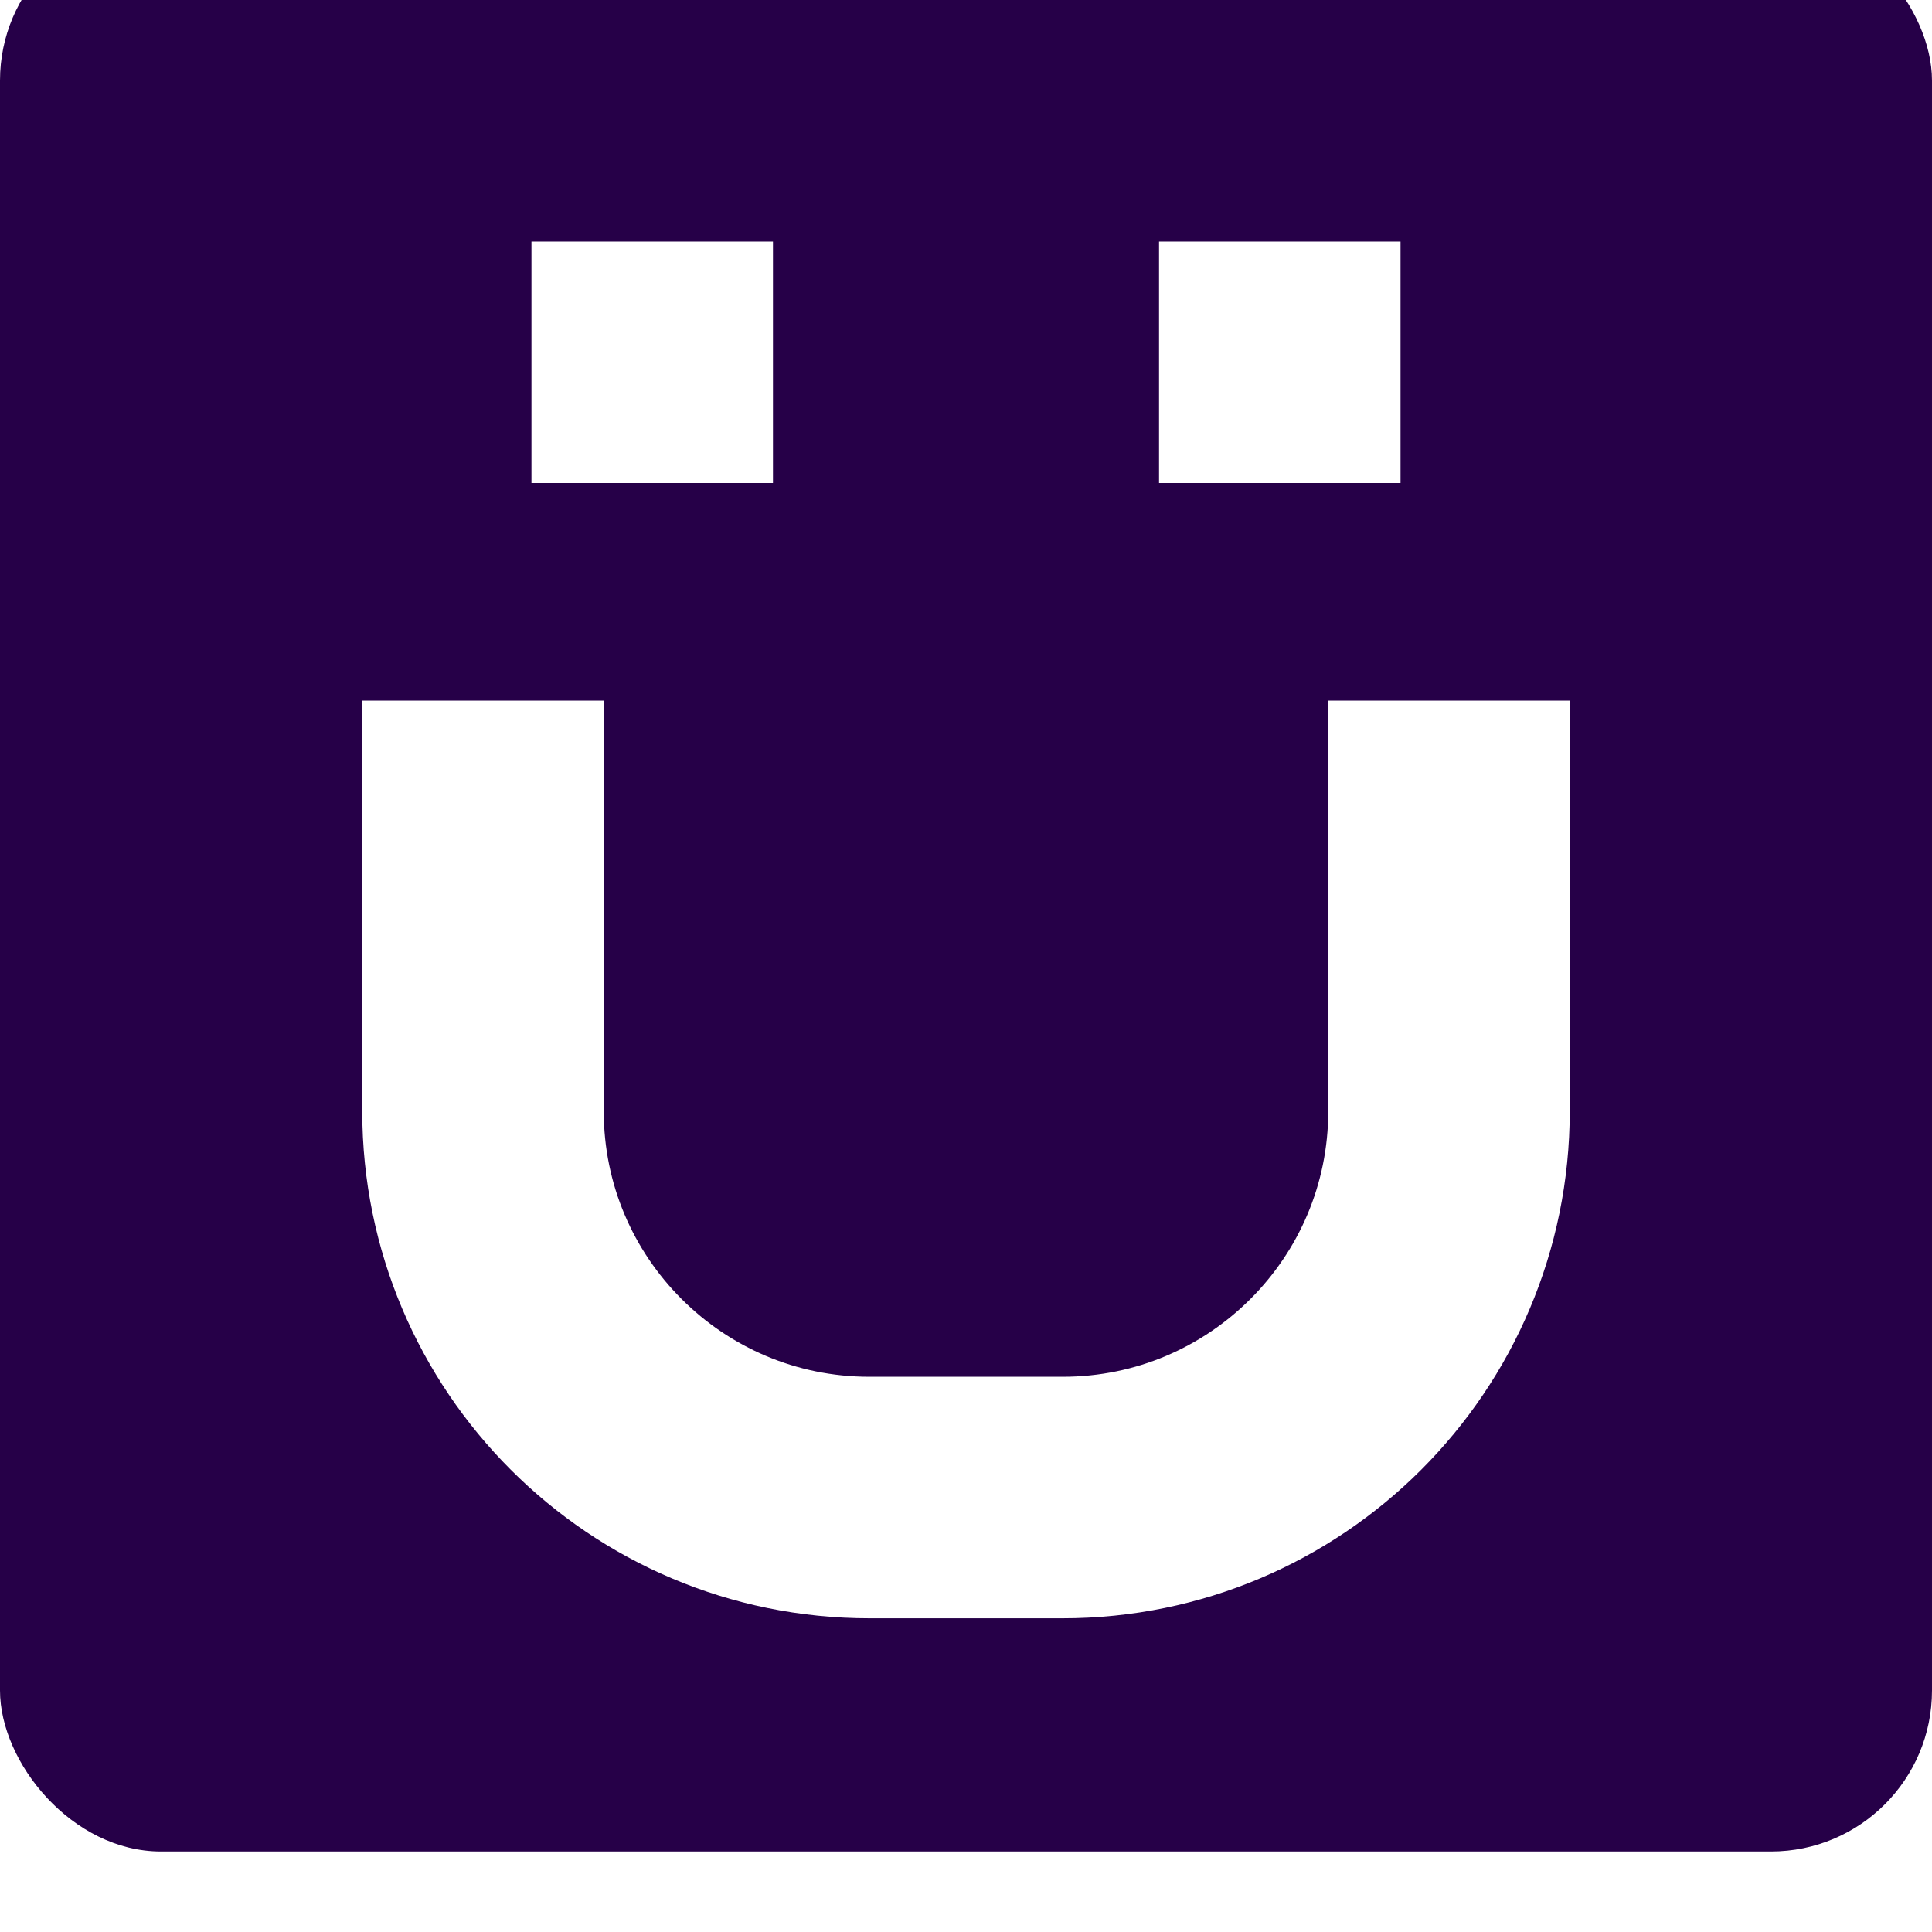
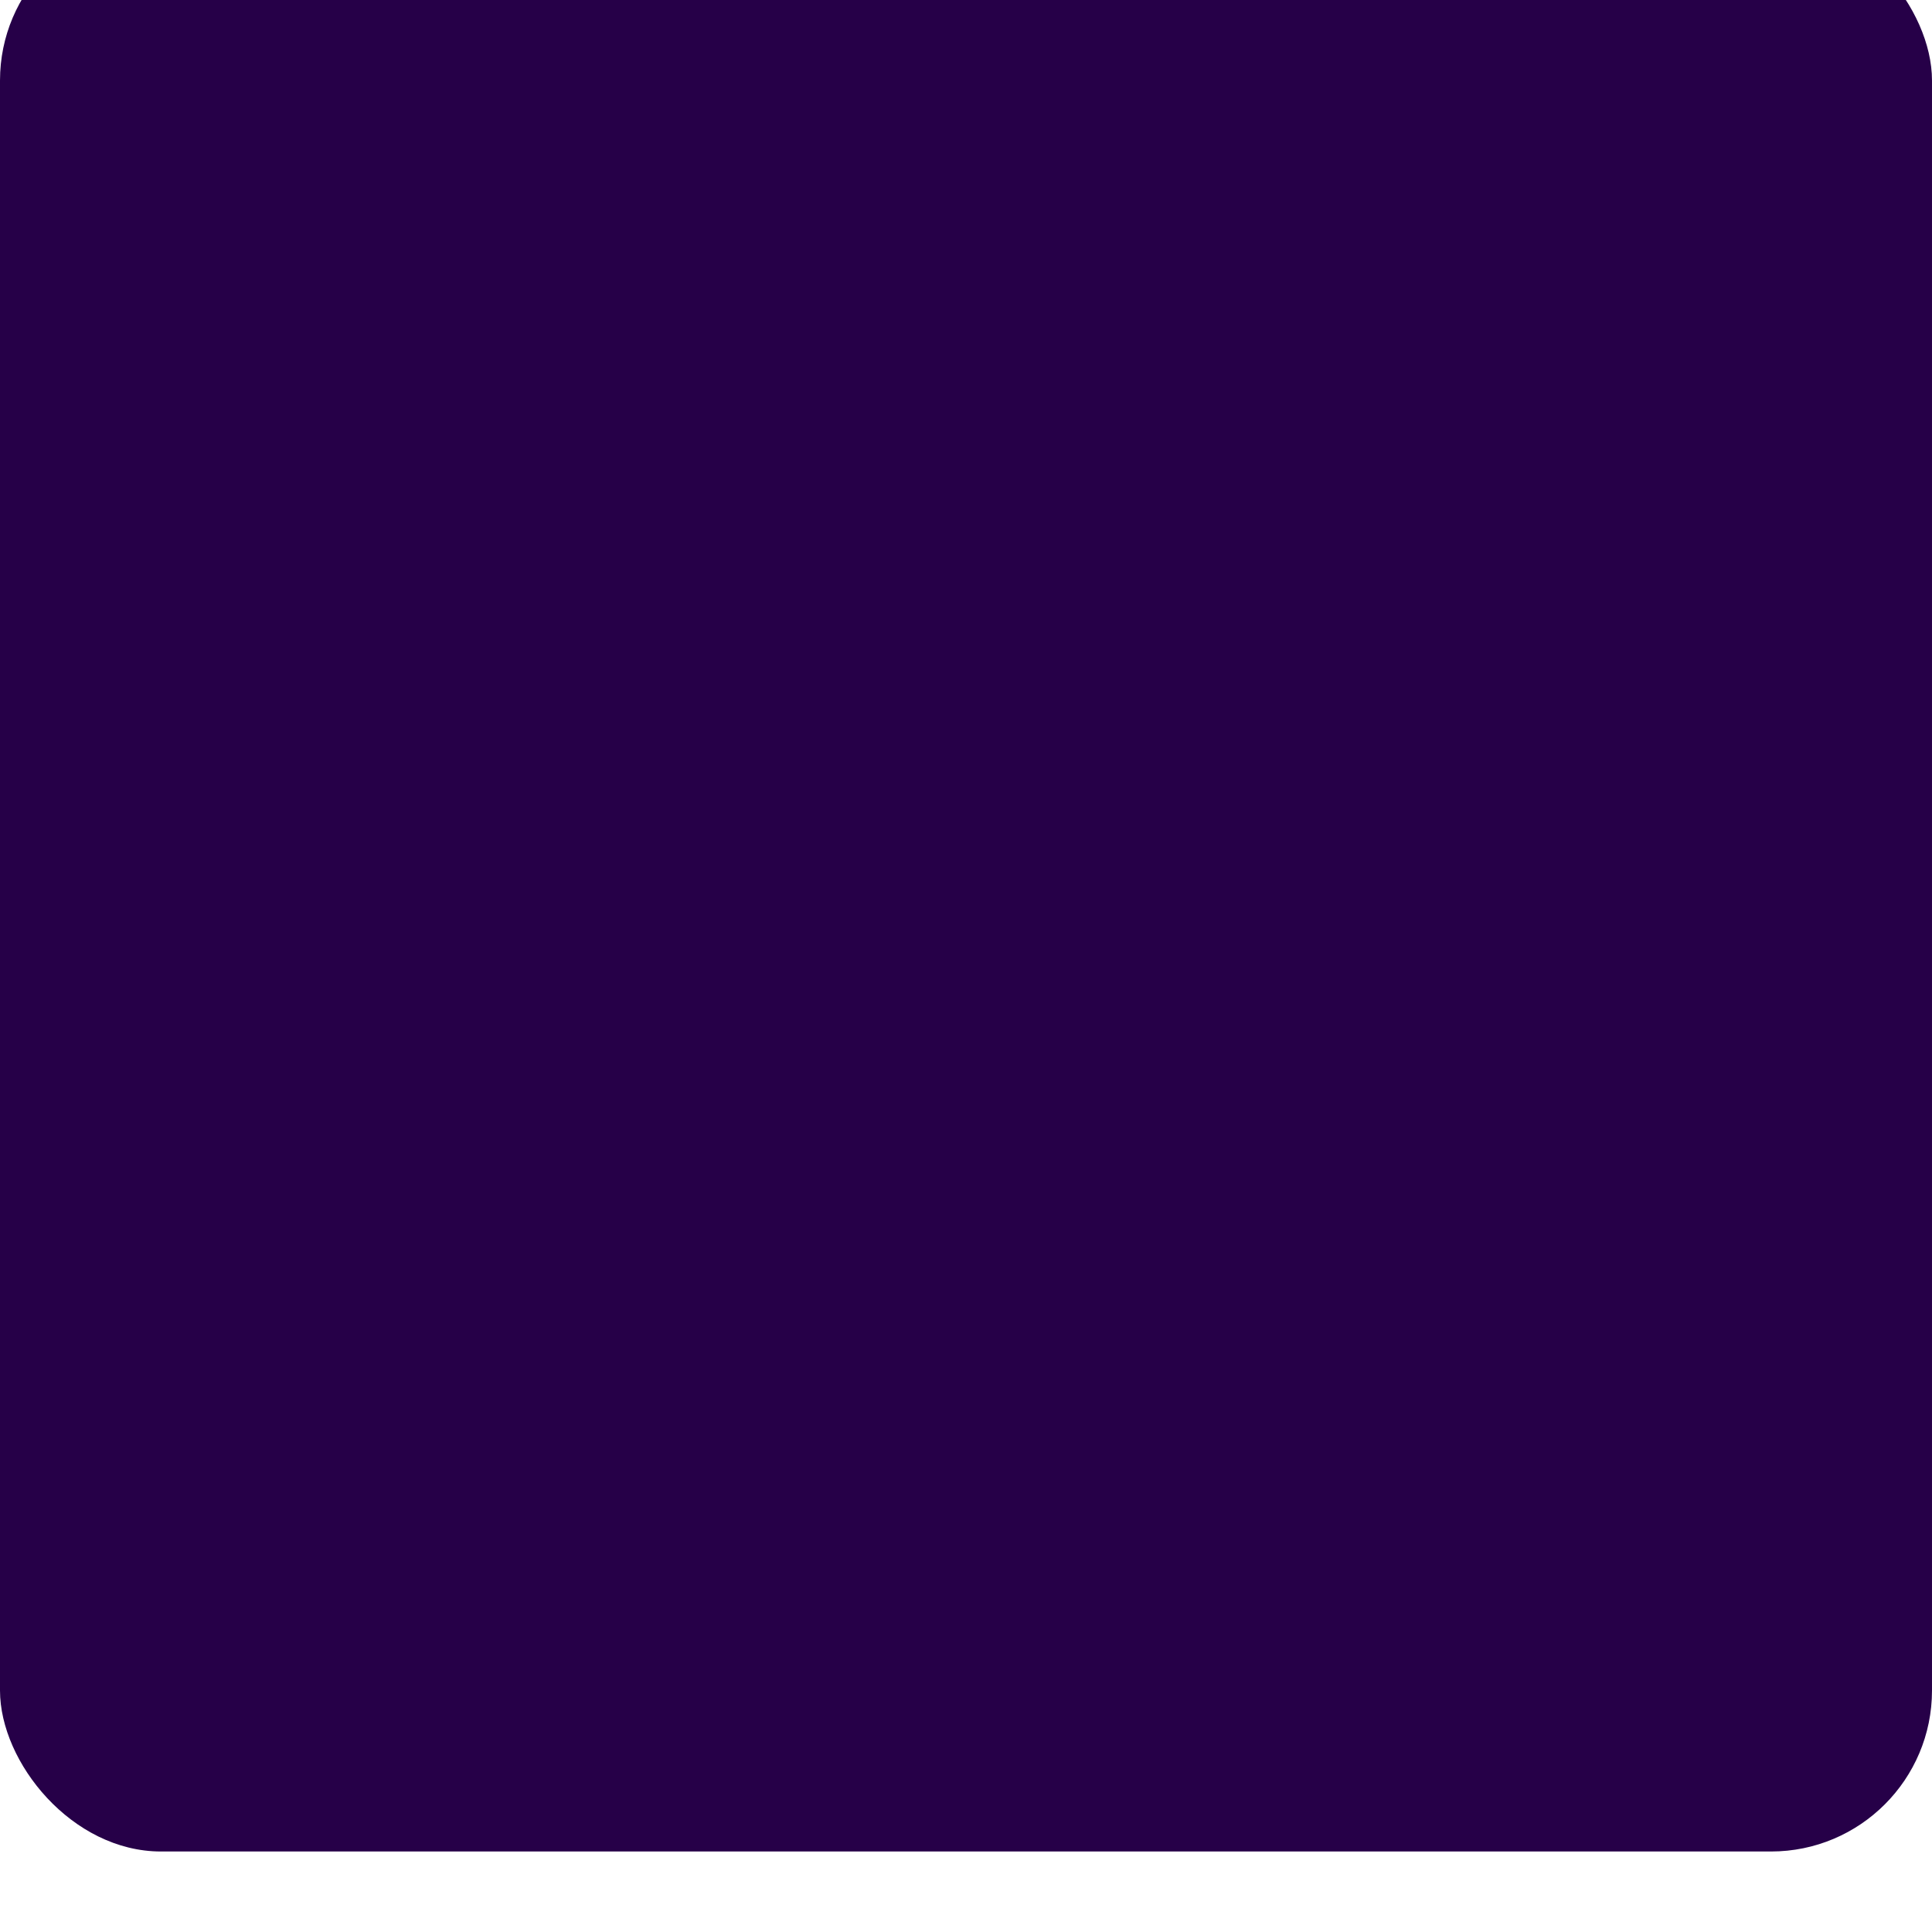
<svg xmlns="http://www.w3.org/2000/svg" width="24" height="24" viewBox="0 0 24 24" fill="none">
  <g filter="url(#filter0_i_6153_9811)">
    <rect width="24" height="24" rx="2" fill="#260048" />
-     <rect x="6.602" y="4" width="3" height="3" fill="white" />
-     <rect x="14.398" y="4" width="3" height="3" fill="white" />
-     <path d="M6 11.203V14.803C6 17.454 8.149 19.603 10.8 19.603H13.2C15.851 19.603 18 17.454 18 14.803V11.203" stroke="white" stroke-width="3" stroke-linecap="square" />
  </g>
  <defs>
    <filter id="filter0_i_6153_9811" x="0" y="-1" width="24" height="25" filterUnits="userSpaceOnUse" color-interpolation-filters="sRGB">
      <feFlood flood-opacity="0" result="BackgroundImageFix" />
      <feBlend mode="normal" in="SourceGraphic" in2="BackgroundImageFix" result="shape" />
      <feColorMatrix in="SourceAlpha" type="matrix" values="0 0 0 0 0 0 0 0 0 0 0 0 0 0 0 0 0 0 127 0" result="hardAlpha" />
      <feOffset dy="-1" />
      <feGaussianBlur stdDeviation="1" />
      <feComposite in2="hardAlpha" operator="arithmetic" k2="-1" k3="1" />
      <feColorMatrix type="matrix" values="0 0 0 0 0.356 0 0 0 0 0.184 0 0 0 0 0.51 0 0 0 1 0" />
      <feBlend mode="normal" in2="shape" result="effect1_innerShadow_6153_9811" />
    </filter>
  </defs>
</svg>